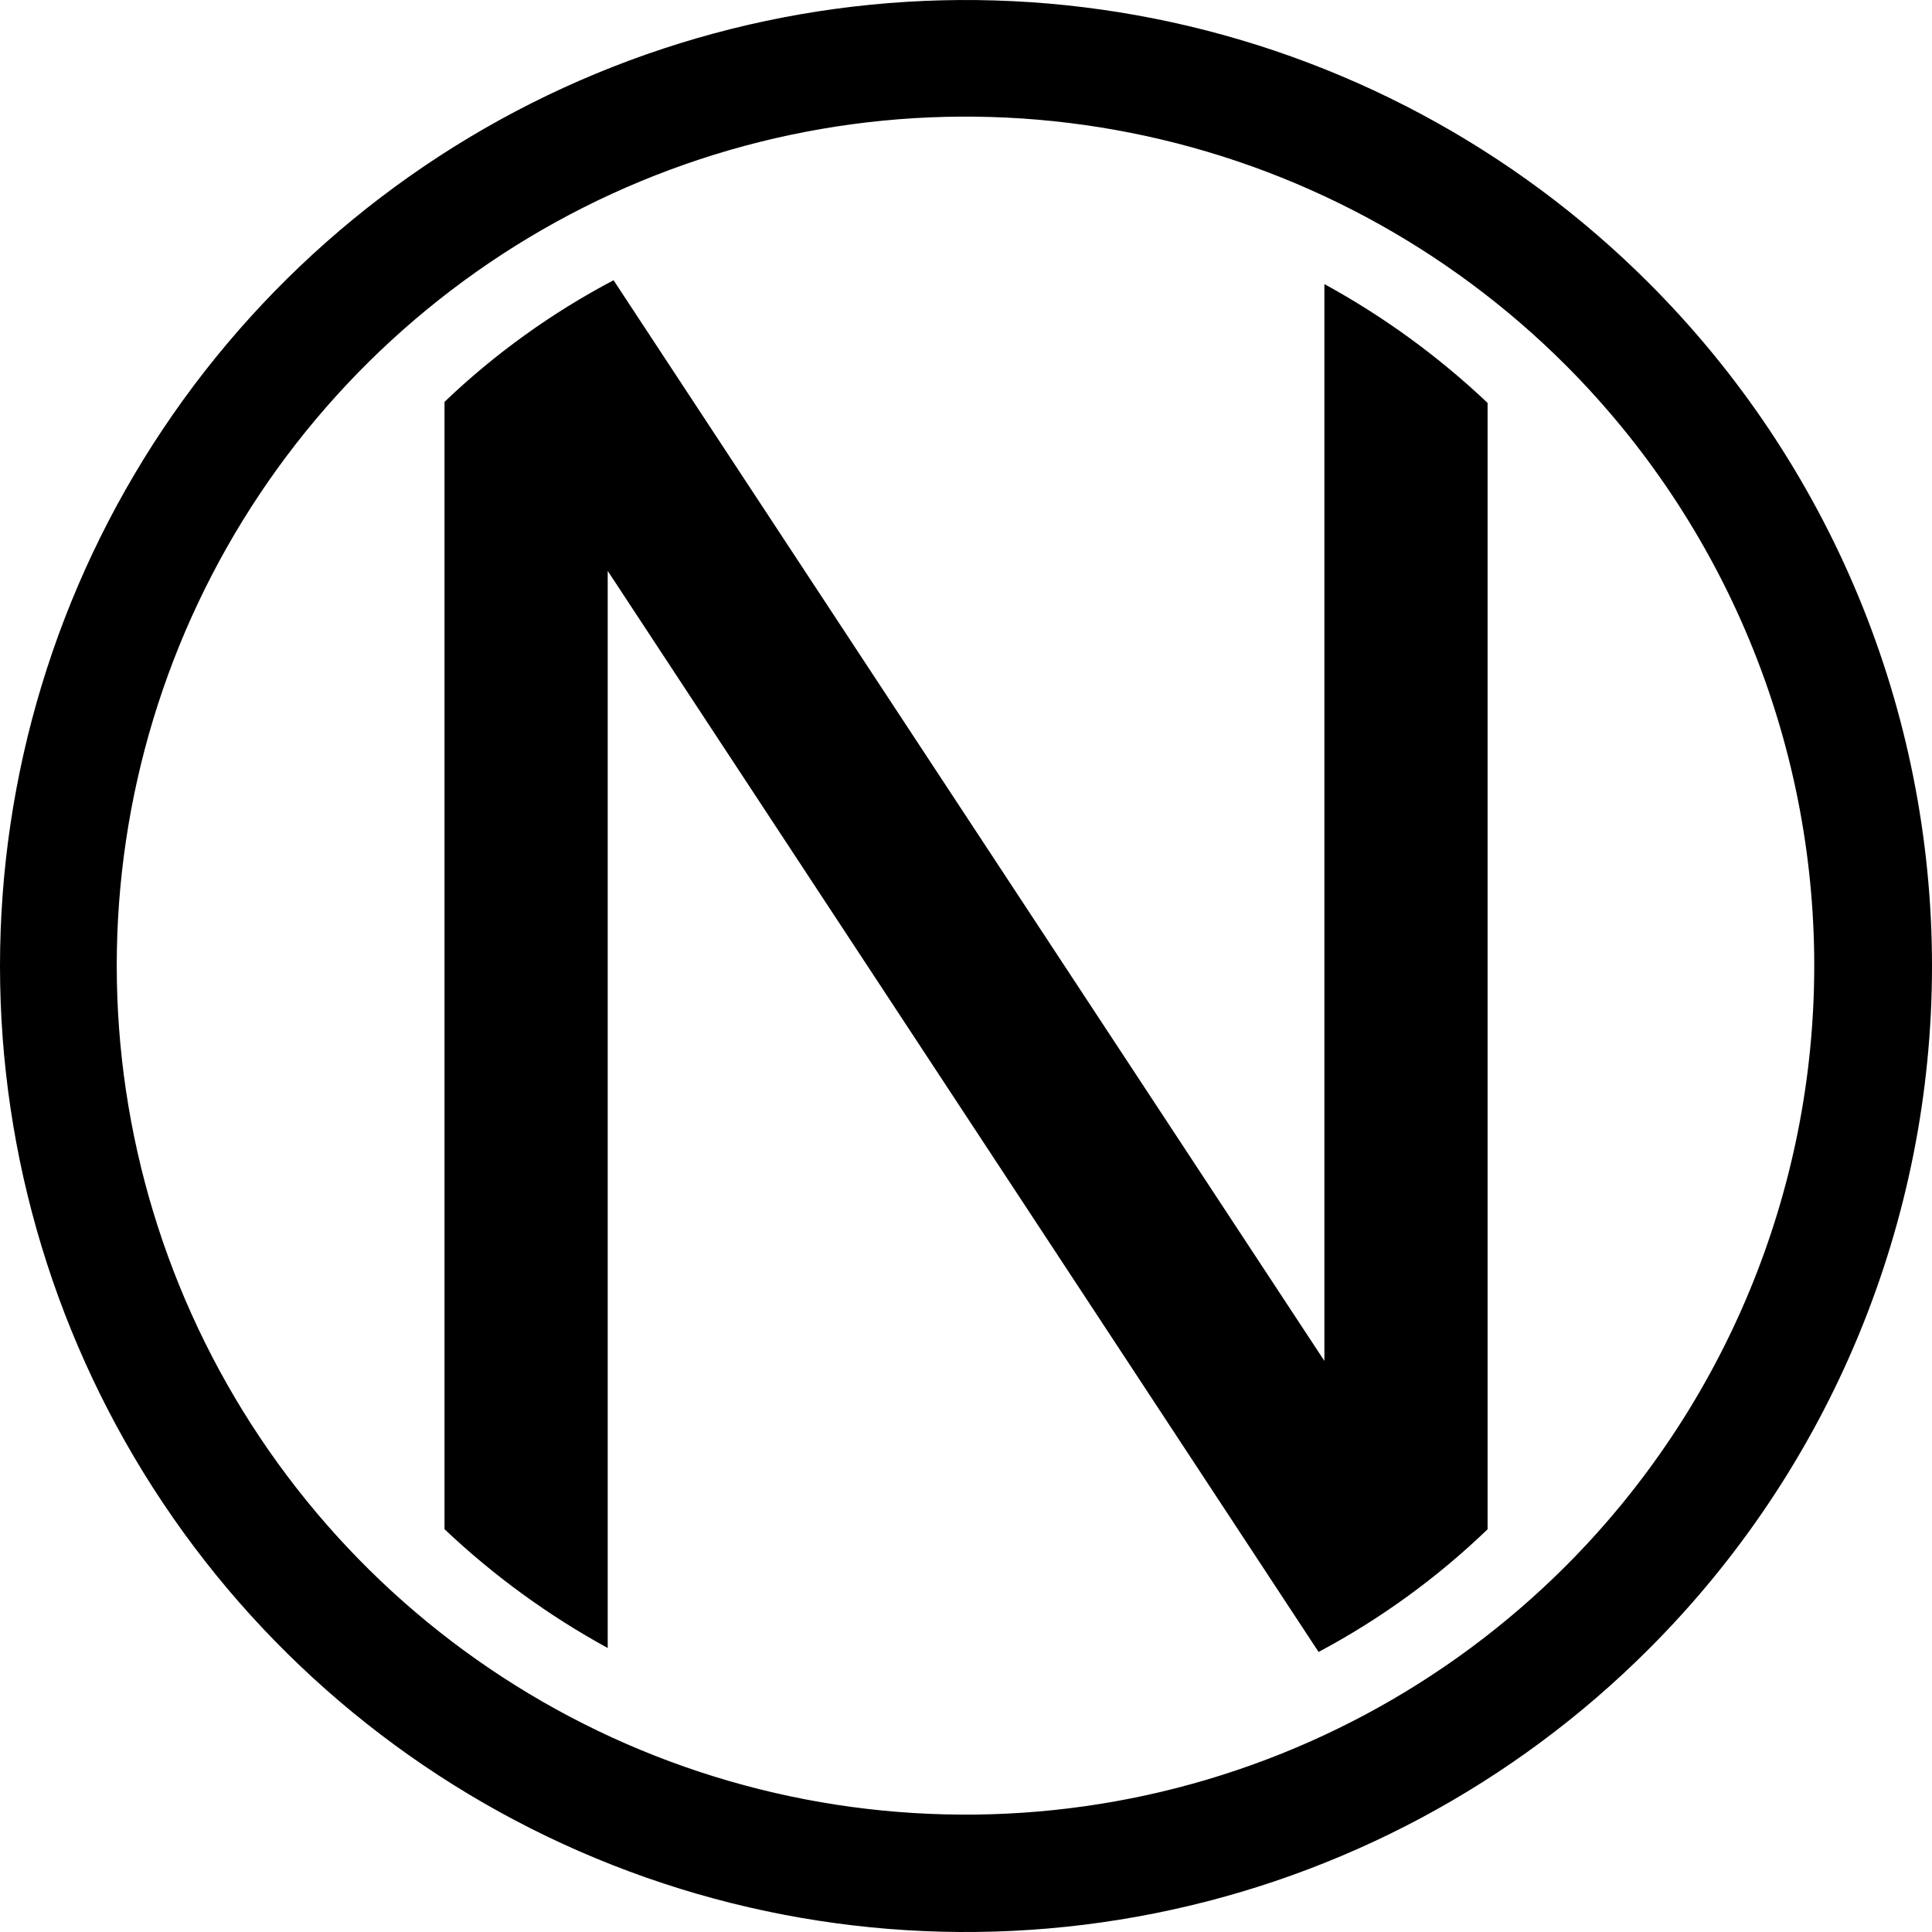
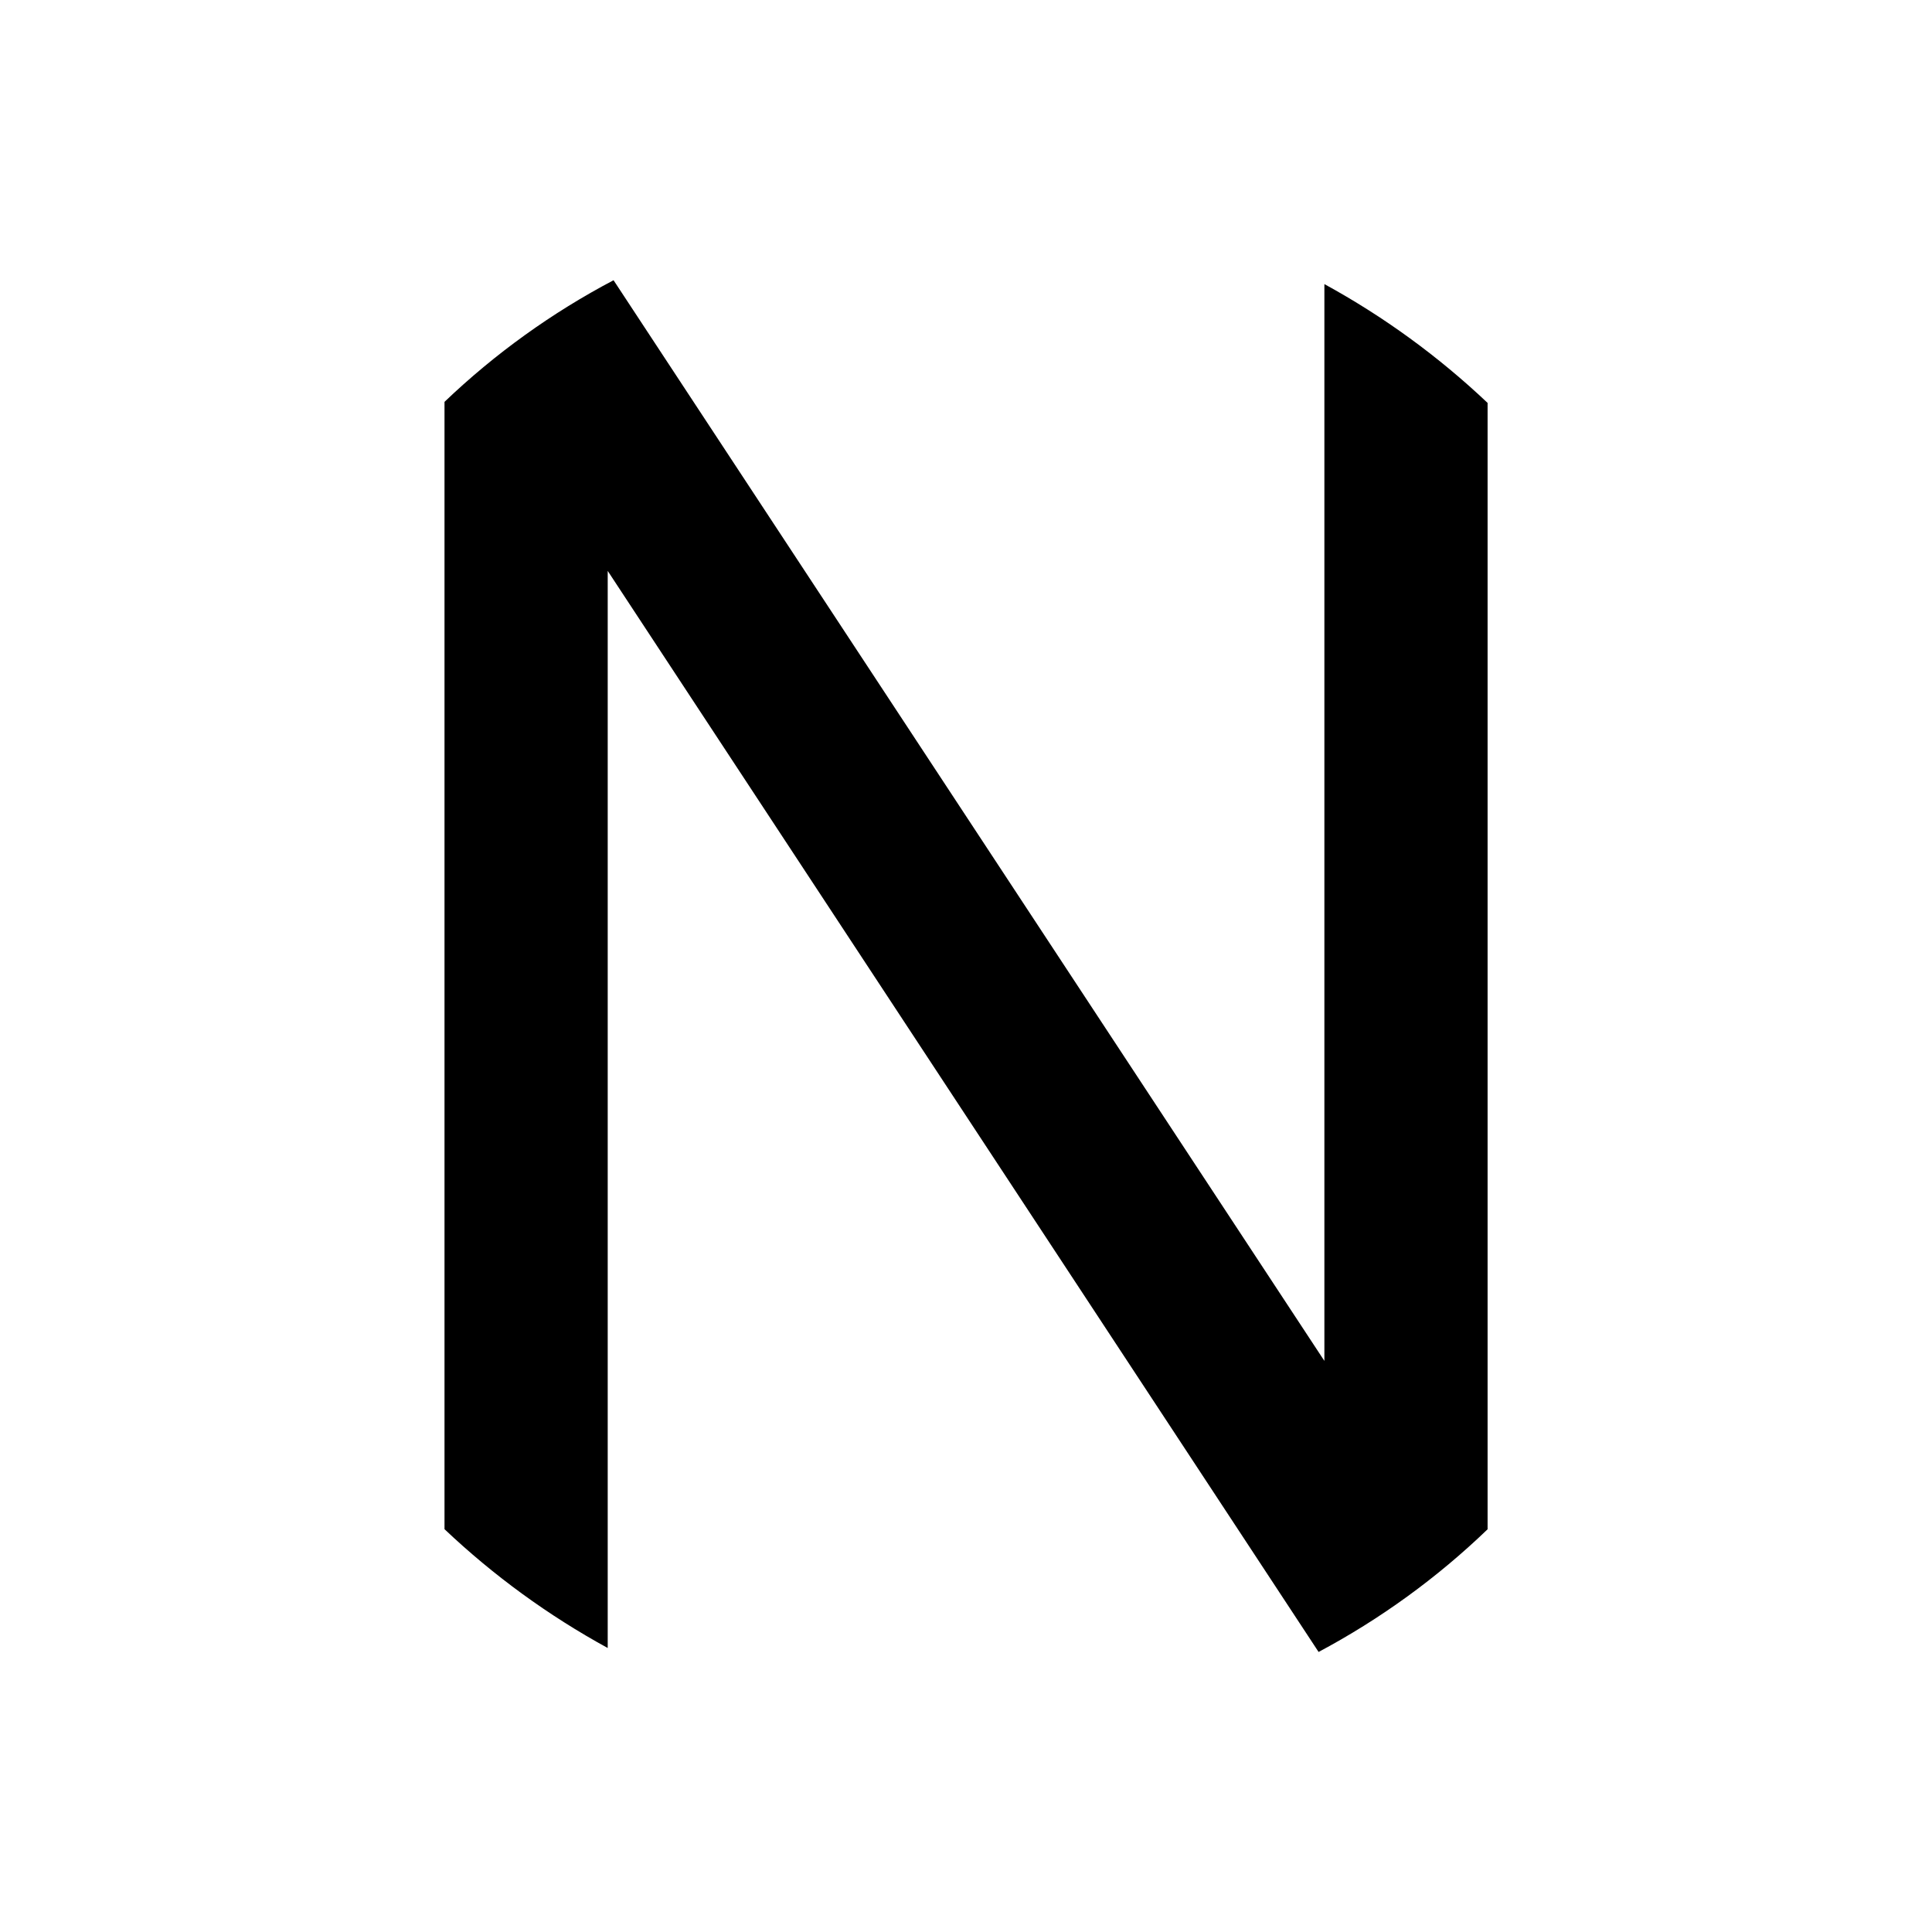
<svg xmlns="http://www.w3.org/2000/svg" width="40" height="40" viewBox="0 0 40 40" fill="none">
  <g clip-path="url(#clip0_1140_2)">
-     <path d="M34.138 5.86C31.342 3.062 27.779 1.157 23.9 0.385C20.02 -0.387 16 0.008 12.345 1.522C8.691 3.035 5.568 5.599 3.37 8.888C1.173 12.177 0 16.044 0 20C0 23.956 1.173 27.823 3.37 31.112C5.568 34.401 8.691 36.965 12.345 38.478C16 39.992 20.02 40.388 23.9 39.615C27.779 38.843 31.342 36.938 34.138 34.14C35.996 32.284 37.47 30.08 38.476 27.654C39.482 25.227 40 22.627 40 20C40 17.373 39.482 14.773 38.476 12.346C37.47 9.92 35.996 7.716 34.138 5.86ZM32.418 32.422C29.96 34.88 26.829 36.554 23.42 37.233C20.011 37.91 16.477 37.562 13.266 36.232C10.054 34.901 7.31 32.648 5.379 29.758C3.447 26.867 2.417 23.468 2.417 19.992C2.417 16.515 3.447 13.117 5.379 10.226C7.31 7.336 10.054 5.083 13.266 3.752C16.477 2.422 20.011 2.074 23.42 2.752C26.829 3.43 29.96 5.104 32.418 7.562C35.712 10.86 37.562 15.331 37.562 19.992C37.562 24.654 35.712 29.124 32.418 32.422Z" fill="black" />
    <path d="M30.799 31.662V8.342C29.783 7.38 28.648 6.553 27.42 5.882V28.176L12.703 5.802C11.425 6.475 10.247 7.322 9.203 8.32V31.66C10.219 32.622 11.355 33.449 12.582 34.12V11.82L27.3 34.202C28.578 33.521 29.756 32.666 30.799 31.662Z" fill="black" />
  </g>
  <defs>
    <clipPath id="clip0_1140_2">
      <rect width="40" height="40" fill="white" />
    </clipPath>
  </defs>
</svg>